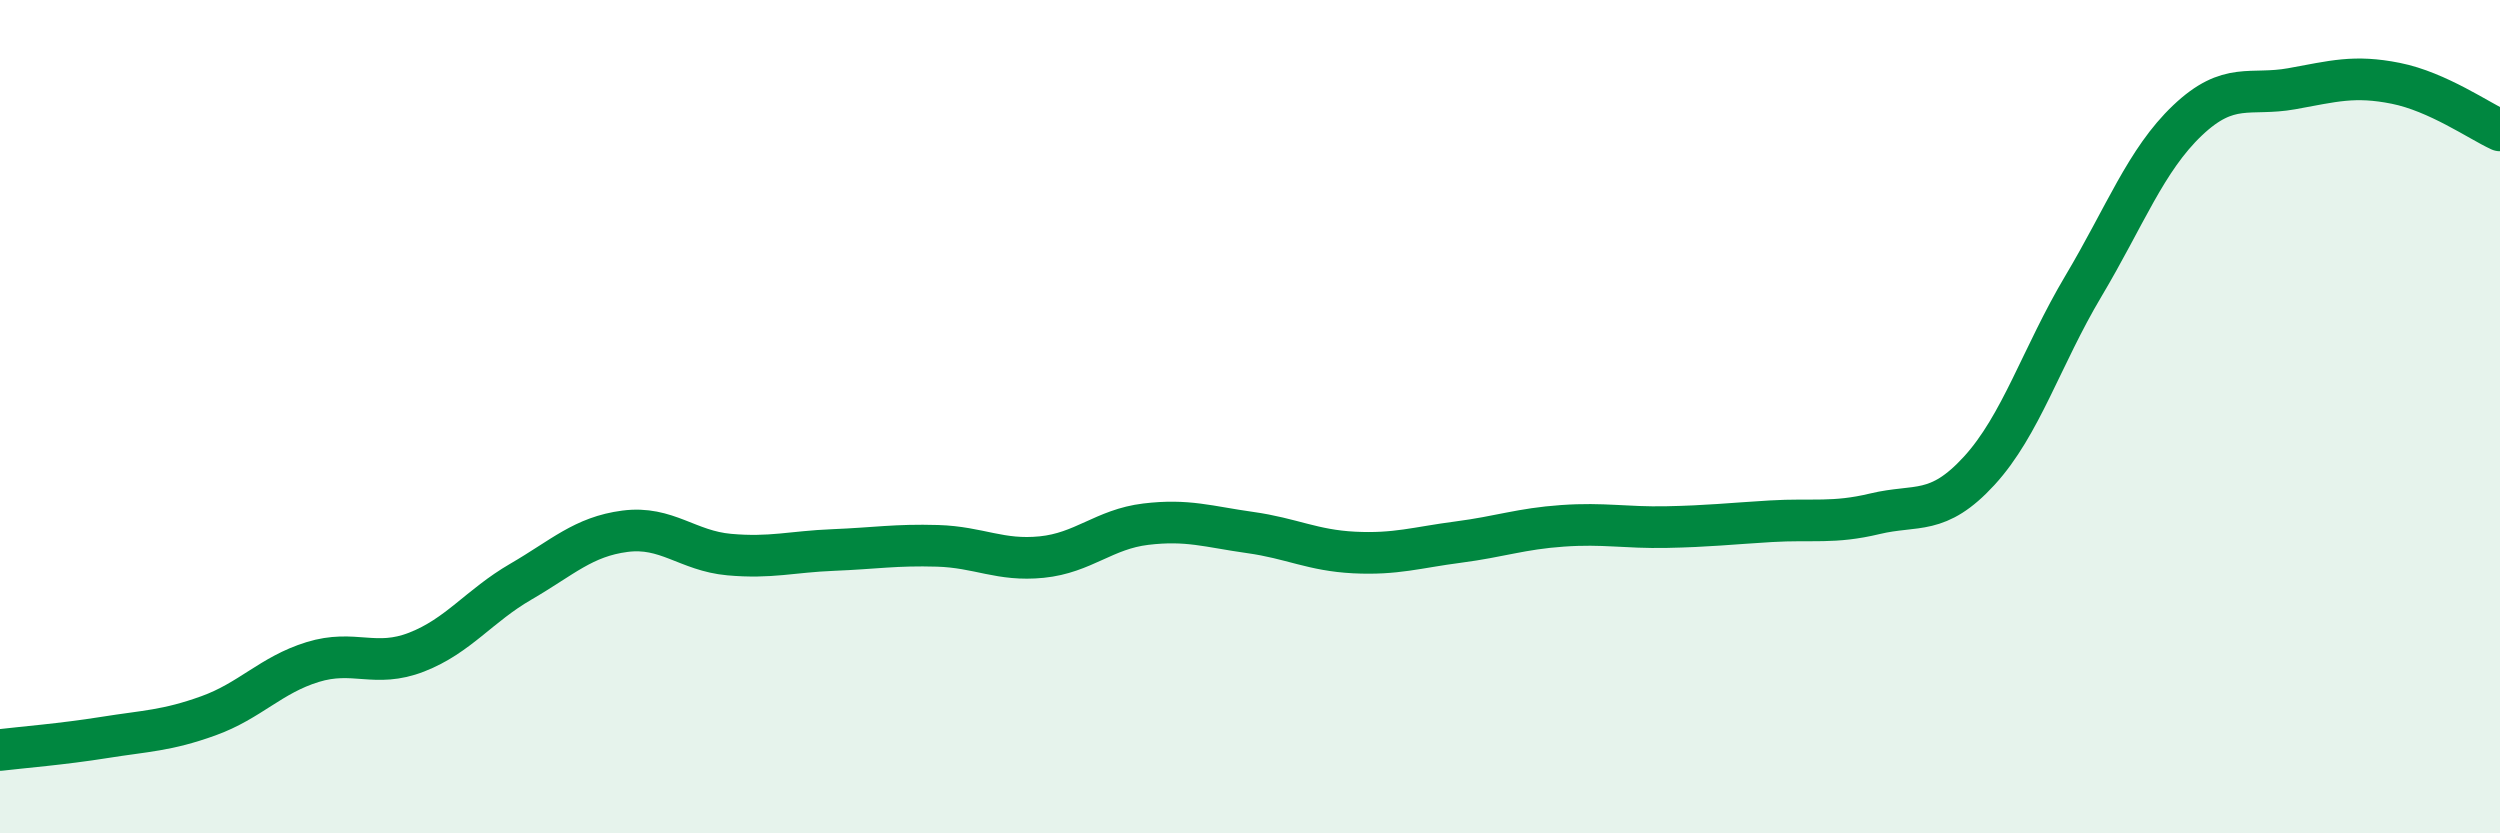
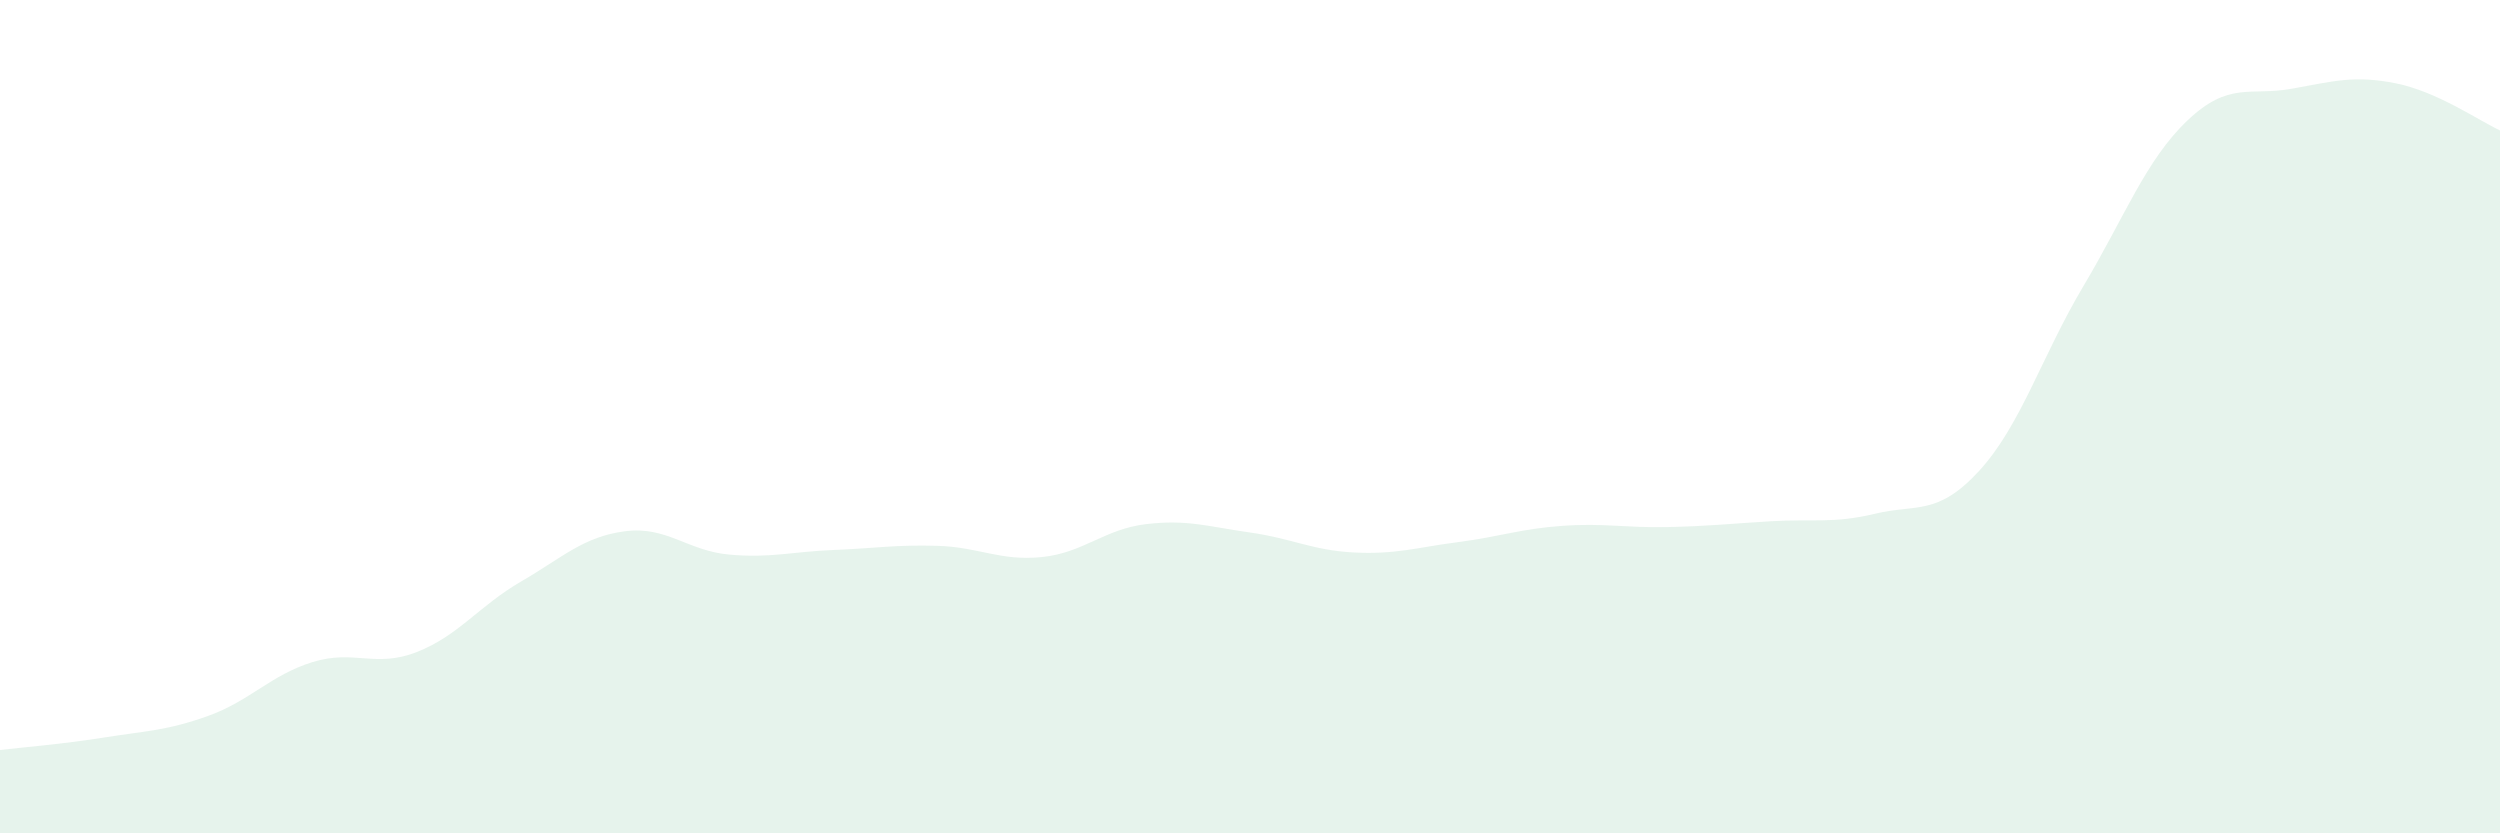
<svg xmlns="http://www.w3.org/2000/svg" width="60" height="20" viewBox="0 0 60 20">
  <path d="M 0,18 C 0.5,17.94 1.5,17.86 2.5,17.7 C 3.5,17.54 4,17.54 5,17.18 C 6,16.82 6.5,16.2 7.5,15.89 C 8.5,15.58 9,16.04 10,15.65 C 11,15.26 11.5,14.54 12.5,13.96 C 13.5,13.38 14,12.88 15,12.75 C 16,12.62 16.5,13.22 17.5,13.31 C 18.5,13.4 19,13.24 20,13.2 C 21,13.16 21.5,13.07 22.5,13.1 C 23.5,13.13 24,13.47 25,13.37 C 26,13.27 26.5,12.7 27.5,12.58 C 28.5,12.46 29,12.64 30,12.78 C 31,12.92 31.5,13.21 32.5,13.26 C 33.5,13.31 34,13.14 35,13.01 C 36,12.88 36.5,12.69 37.5,12.62 C 38.5,12.55 39,12.67 40,12.65 C 41,12.63 41.5,12.57 42.5,12.51 C 43.5,12.45 44,12.57 45,12.33 C 46,12.09 46.5,12.39 47.5,11.3 C 48.5,10.21 49,8.55 50,6.87 C 51,5.19 51.5,3.84 52.5,2.89 C 53.5,1.94 54,2.31 55,2.13 C 56,1.95 56.5,1.8 57.5,2 C 58.5,2.2 59.5,2.9 60,3.13L60 20L0 20Z" fill="#008740" opacity="0.1" stroke-linecap="round" stroke-linejoin="round" />
-   <path d="M 0,18 C 0.5,17.94 1.5,17.86 2.5,17.7 C 3.5,17.54 4,17.54 5,17.18 C 6,16.82 6.5,16.2 7.5,15.89 C 8.5,15.58 9,16.04 10,15.65 C 11,15.26 11.5,14.54 12.5,13.96 C 13.5,13.38 14,12.88 15,12.75 C 16,12.62 16.5,13.22 17.5,13.31 C 18.5,13.4 19,13.24 20,13.2 C 21,13.16 21.5,13.07 22.5,13.1 C 23.5,13.13 24,13.47 25,13.37 C 26,13.27 26.5,12.7 27.5,12.58 C 28.5,12.46 29,12.64 30,12.78 C 31,12.92 31.5,13.21 32.5,13.26 C 33.5,13.31 34,13.14 35,13.01 C 36,12.88 36.5,12.69 37.5,12.62 C 38.5,12.55 39,12.67 40,12.65 C 41,12.63 41.5,12.57 42.5,12.51 C 43.5,12.45 44,12.57 45,12.33 C 46,12.09 46.5,12.39 47.5,11.3 C 48.5,10.21 49,8.55 50,6.87 C 51,5.19 51.5,3.84 52.5,2.89 C 53.5,1.94 54,2.31 55,2.13 C 56,1.95 56.5,1.8 57.5,2 C 58.5,2.2 59.5,2.9 60,3.13" stroke="#008740" stroke-width="1" fill="none" stroke-linecap="round" stroke-linejoin="round" />
</svg>